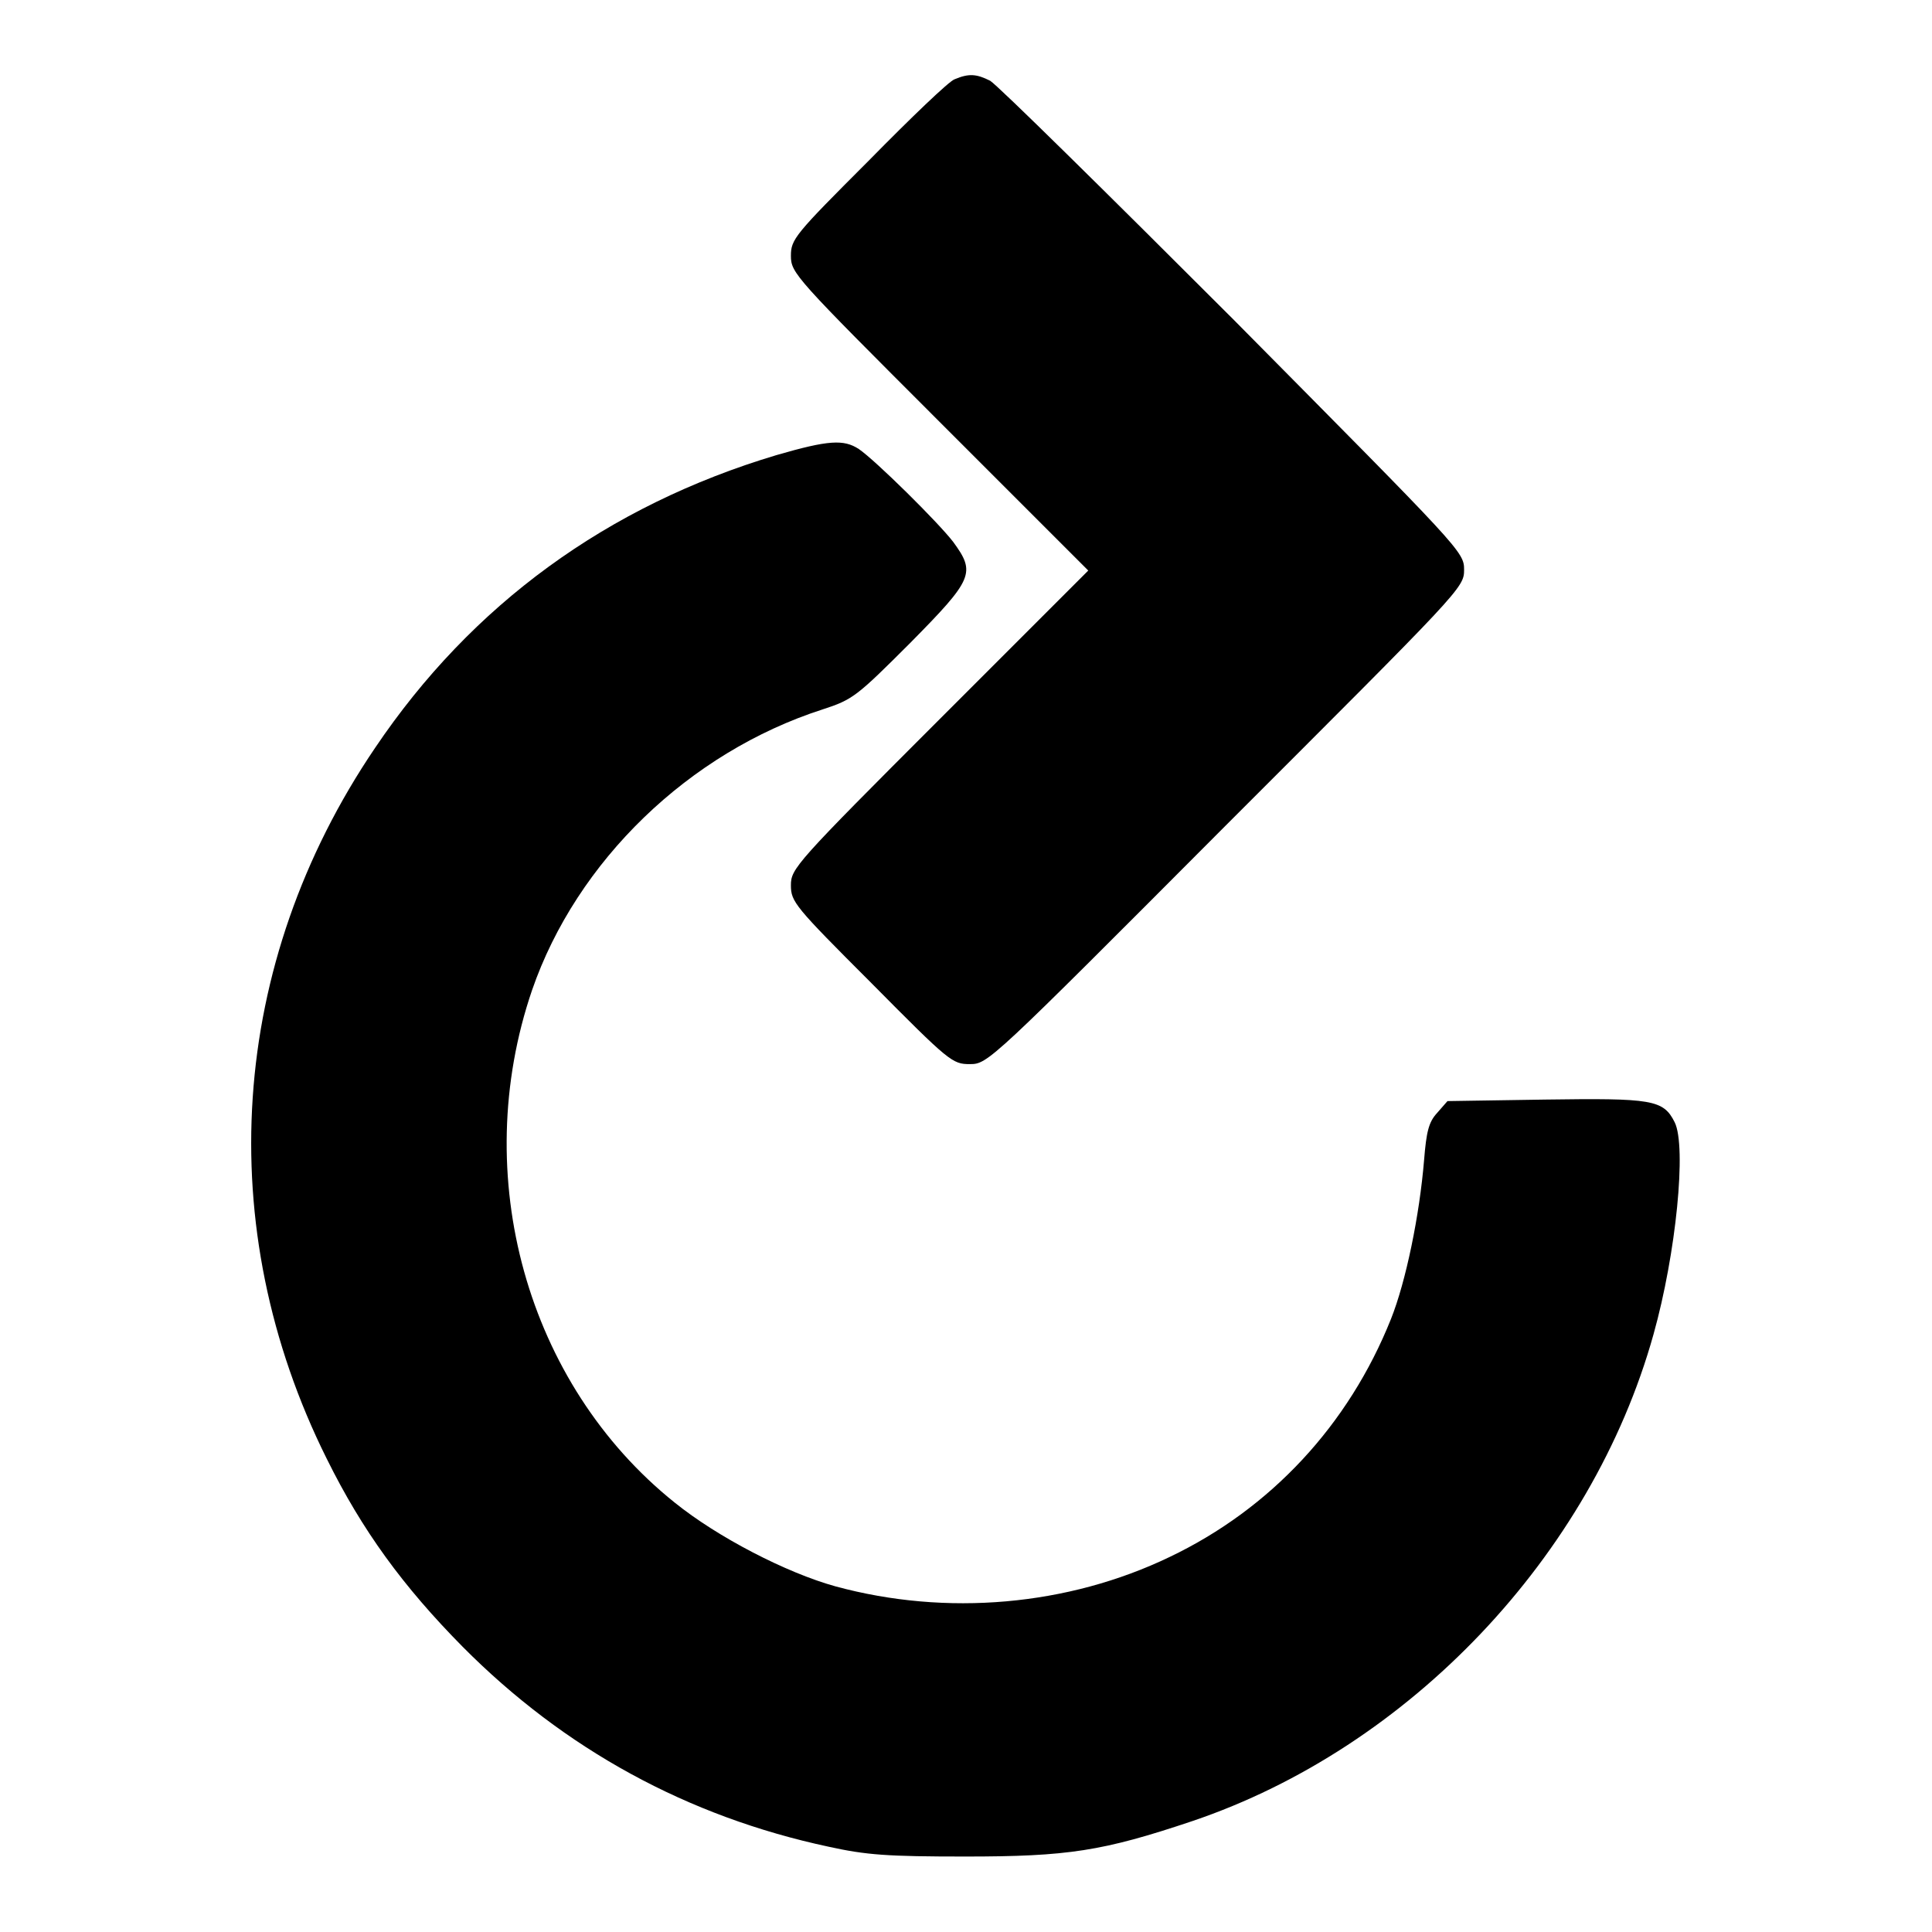
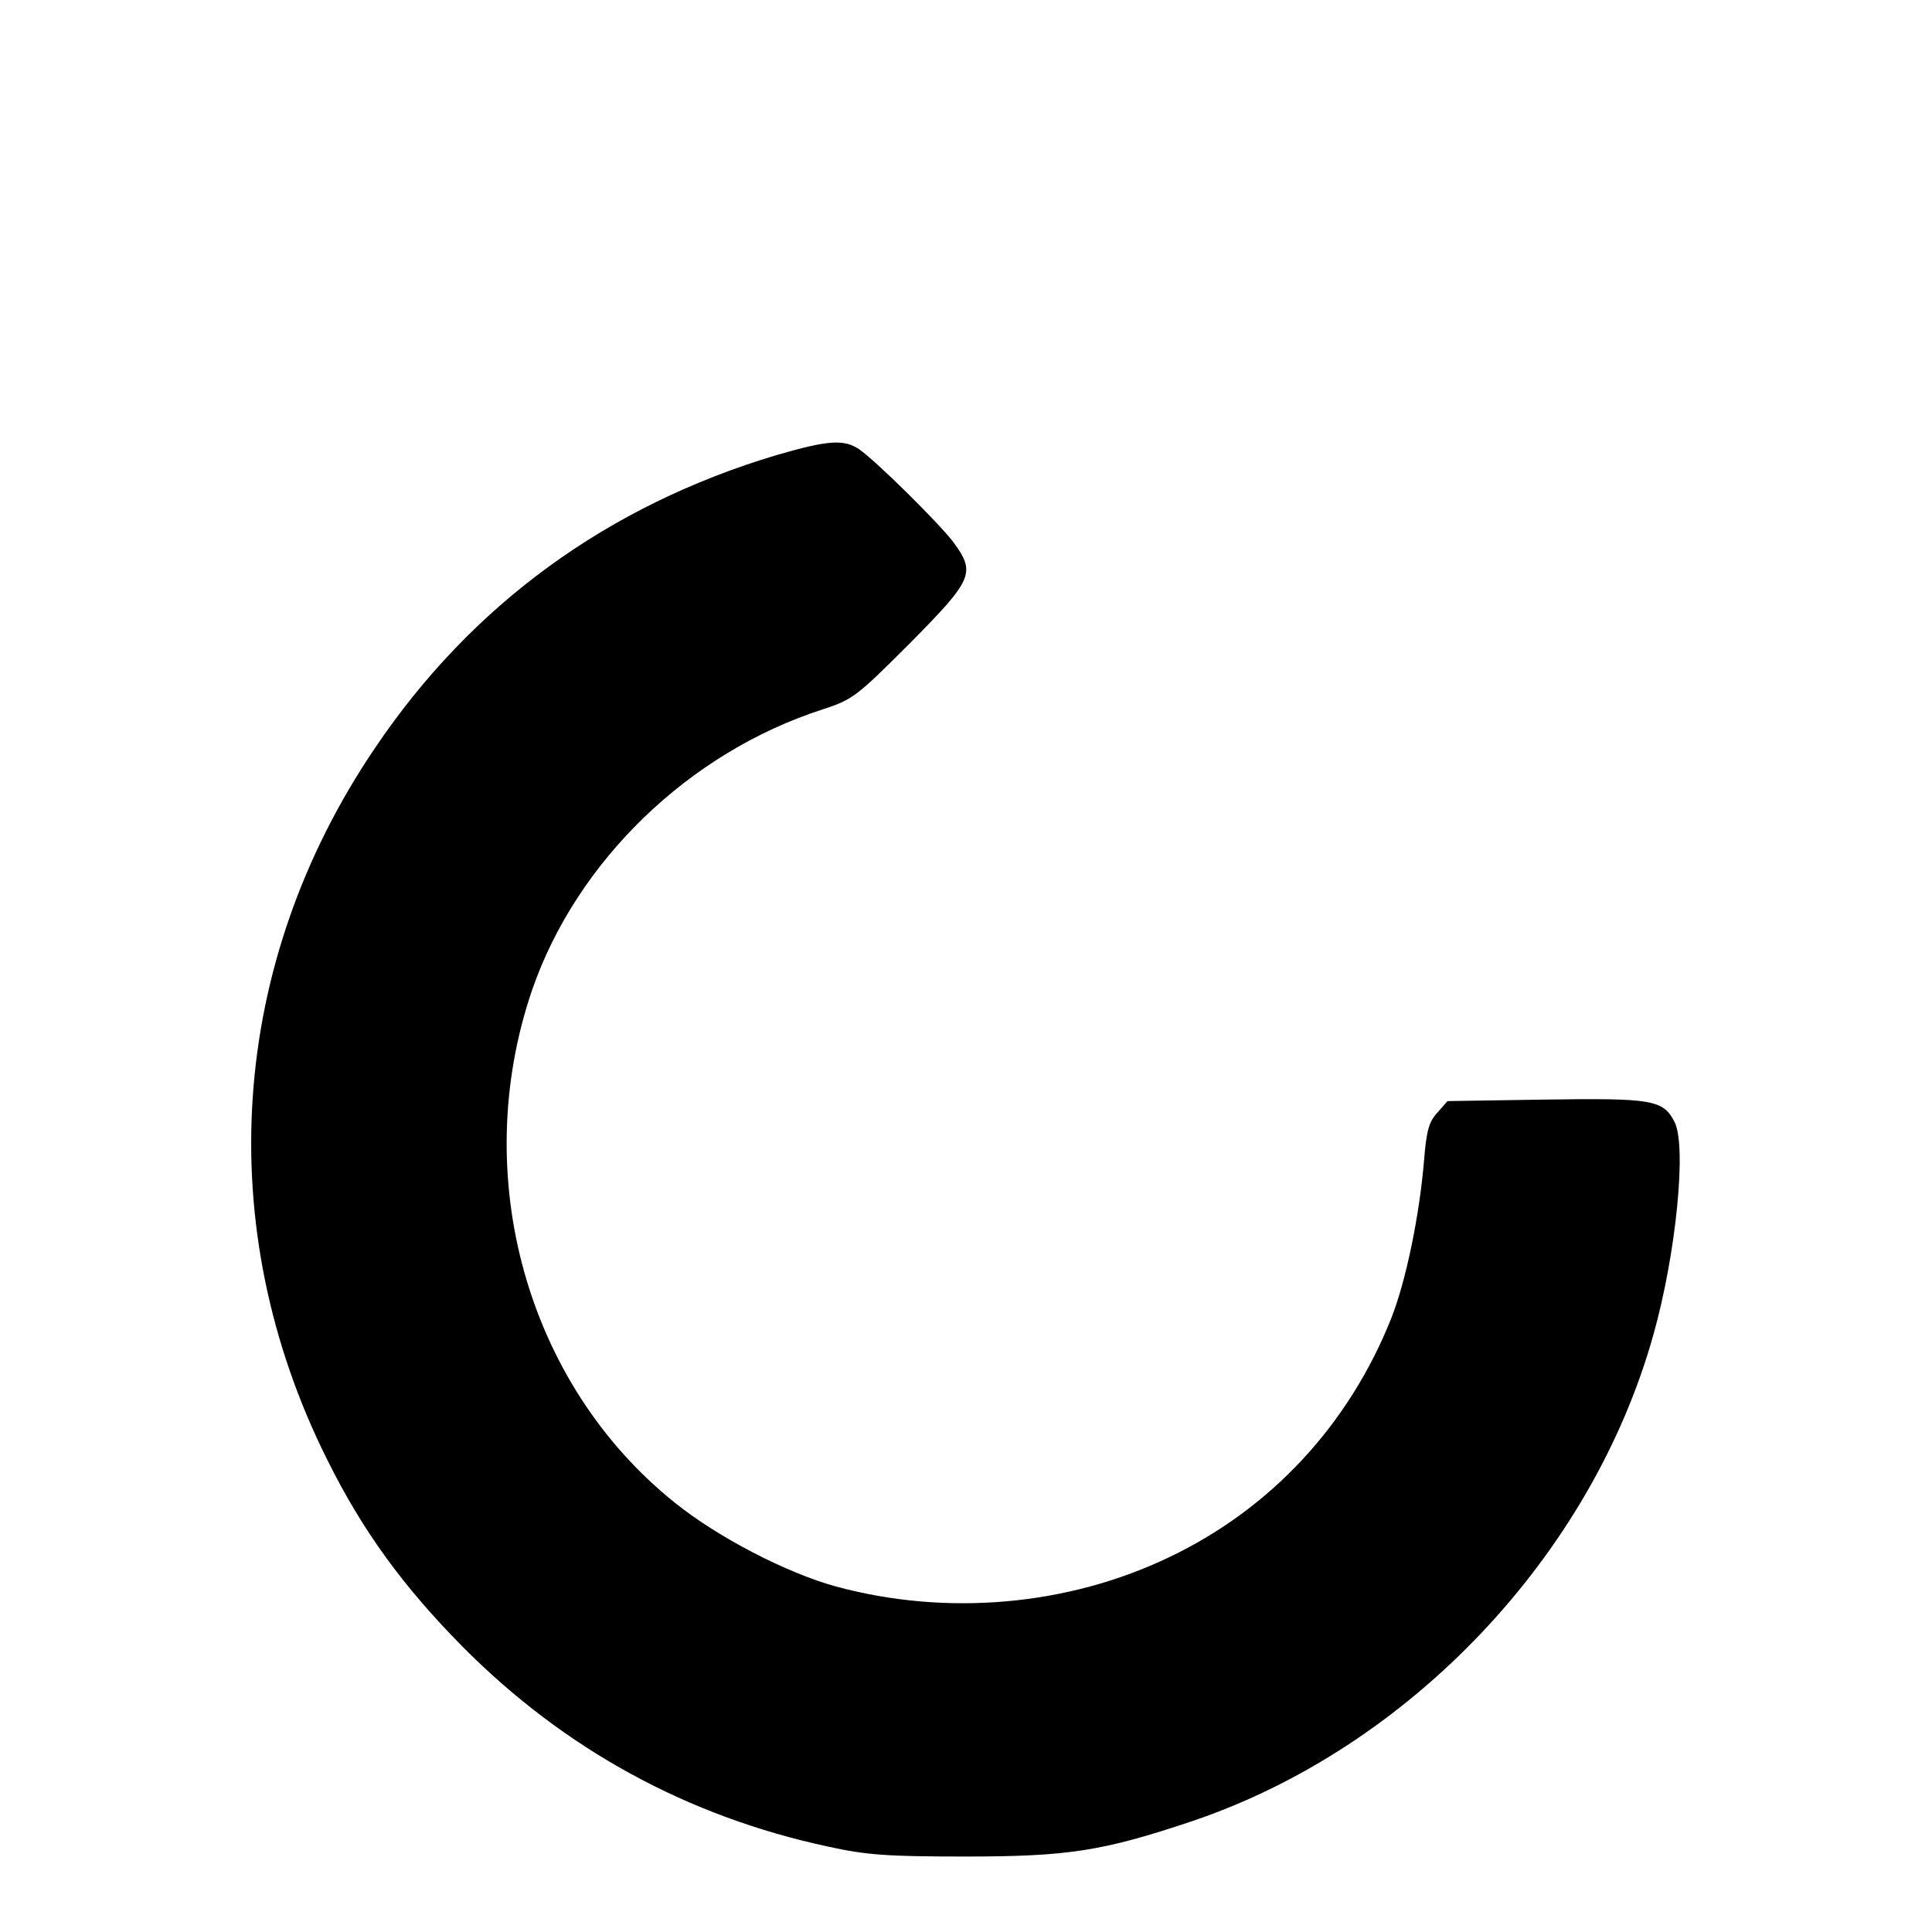
<svg xmlns="http://www.w3.org/2000/svg" version="1.1" x="0px" y="0px" viewBox="0 0 256 256" enable-background="new 0 0 256 256" xml:space="preserve">
  <g>
    <g>
      <g>
-         <path fill="#000000" d="M126.5,10.5c-0.7,0.2-5.8,5.1-11.4,10.8c-9.8,9.8-10.3,10.4-10.3,12.6c0,2.3,0.6,2.9,19.7,22l19.7,19.7l-19.7,19.7c-19.1,19.1-19.7,19.8-19.7,22c0,2.2,0.5,2.8,10.7,13c10.3,10.4,10.7,10.7,13,10.7c2.4,0,2.6-0.2,33.9-31.6c31.2-31.2,31.6-31.5,31.6-33.9c0-2.4-0.4-2.7-30.5-33.1c-16.8-16.8-31.3-31.1-32.3-31.7C129.4,9.8,128.4,9.7,126.5,10.5z" />
        <path fill="#000000" d="M102.9,60.3C80.5,67,62.5,80.1,49.7,99.1c-19.4,28.6-21.7,63.5-6.4,94.2c4.7,9.5,10.1,16.9,18,24.9c13.5,13.6,29.8,22.5,48.5,26.5c5,1.1,7.8,1.3,18.1,1.3c13.6,0,18.2-0.7,30.1-4.7c28.7-9.7,52.9-35.1,61.1-64.5c3-10.7,4.4-24.9,2.8-28.1c-1.5-3-3-3.2-17.2-3l-12.9,0.2l-1.4,1.6c-1.1,1.2-1.4,2.5-1.7,6.2c-0.6,7.3-2.4,16.1-4.4,21.1c-5.6,14-15.9,25.1-29.3,31.5c-13.5,6.5-29.6,7.9-44.3,3.9c-6.5-1.8-15.6-6.5-21.3-11.1c-19.6-15.7-27.3-43.3-18.9-67.9C76.4,114.1,91.3,99.7,109,94c4-1.3,4.5-1.7,11.6-8.8c8.4-8.5,8.7-9.3,5.7-13.4c-2-2.6-10.3-10.8-12.5-12.3C111.8,58.2,109.8,58.3,102.9,60.3z" />
      </g>
    </g>
  </g>
</svg>